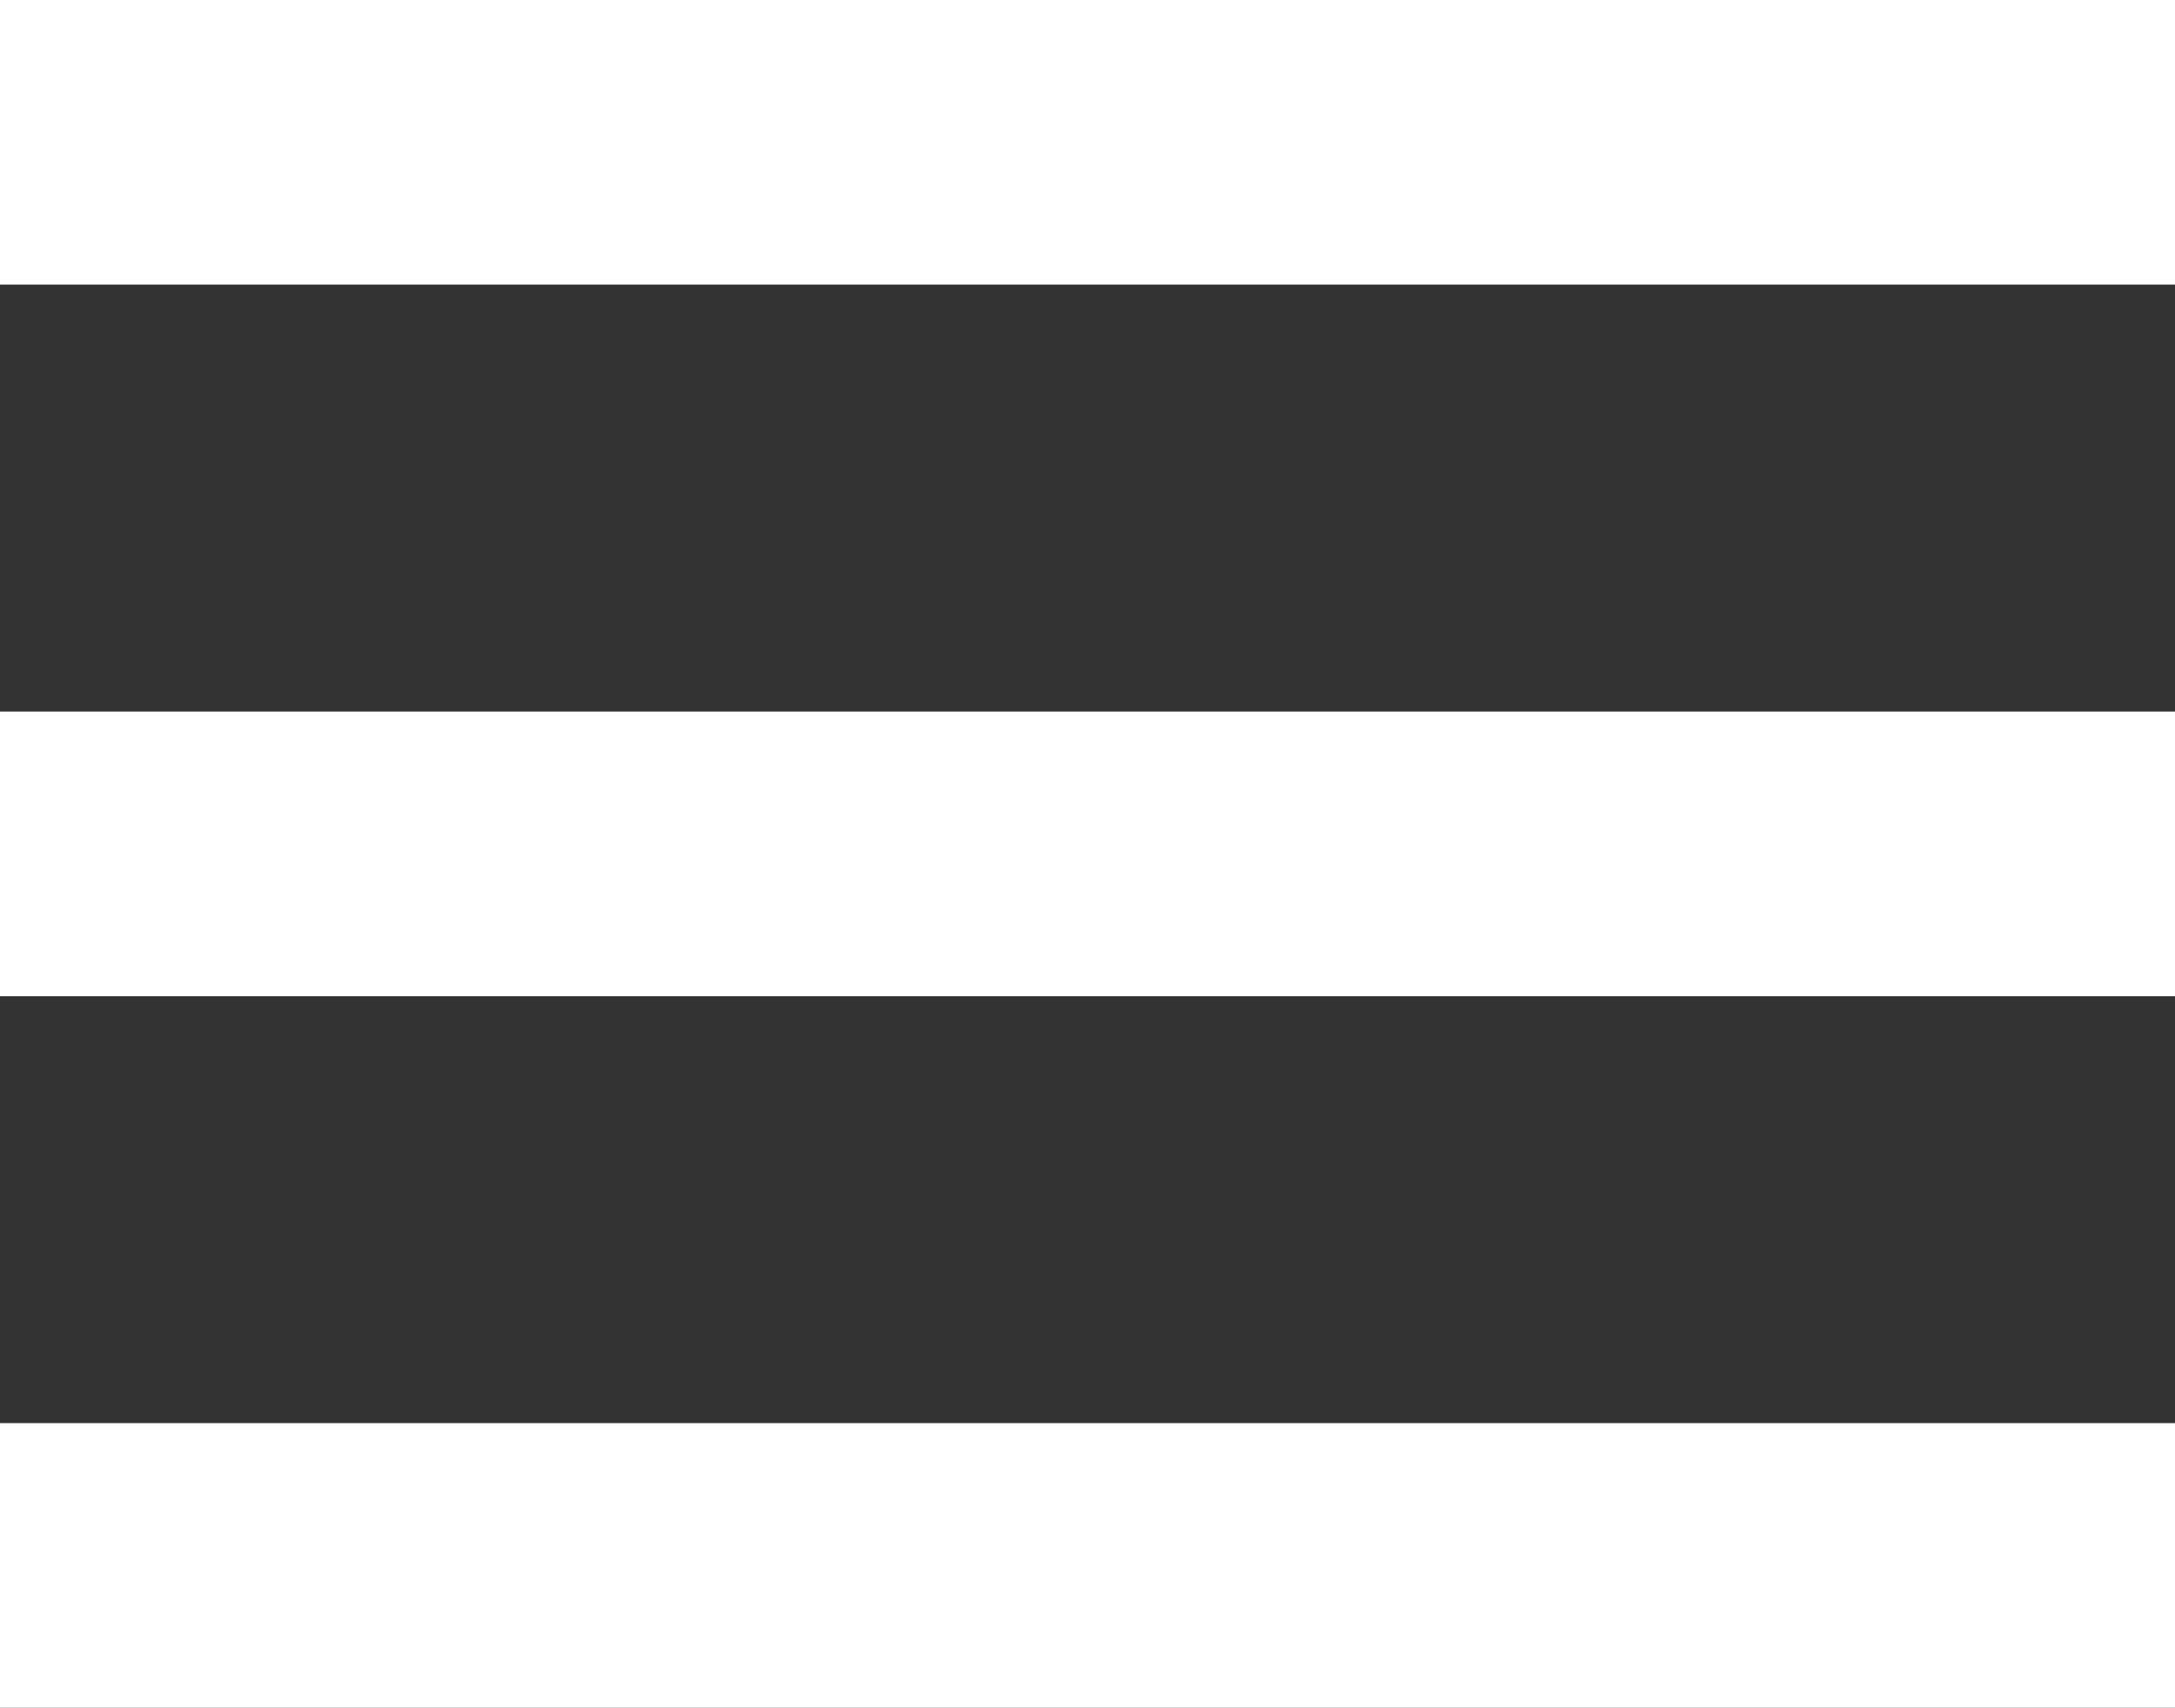
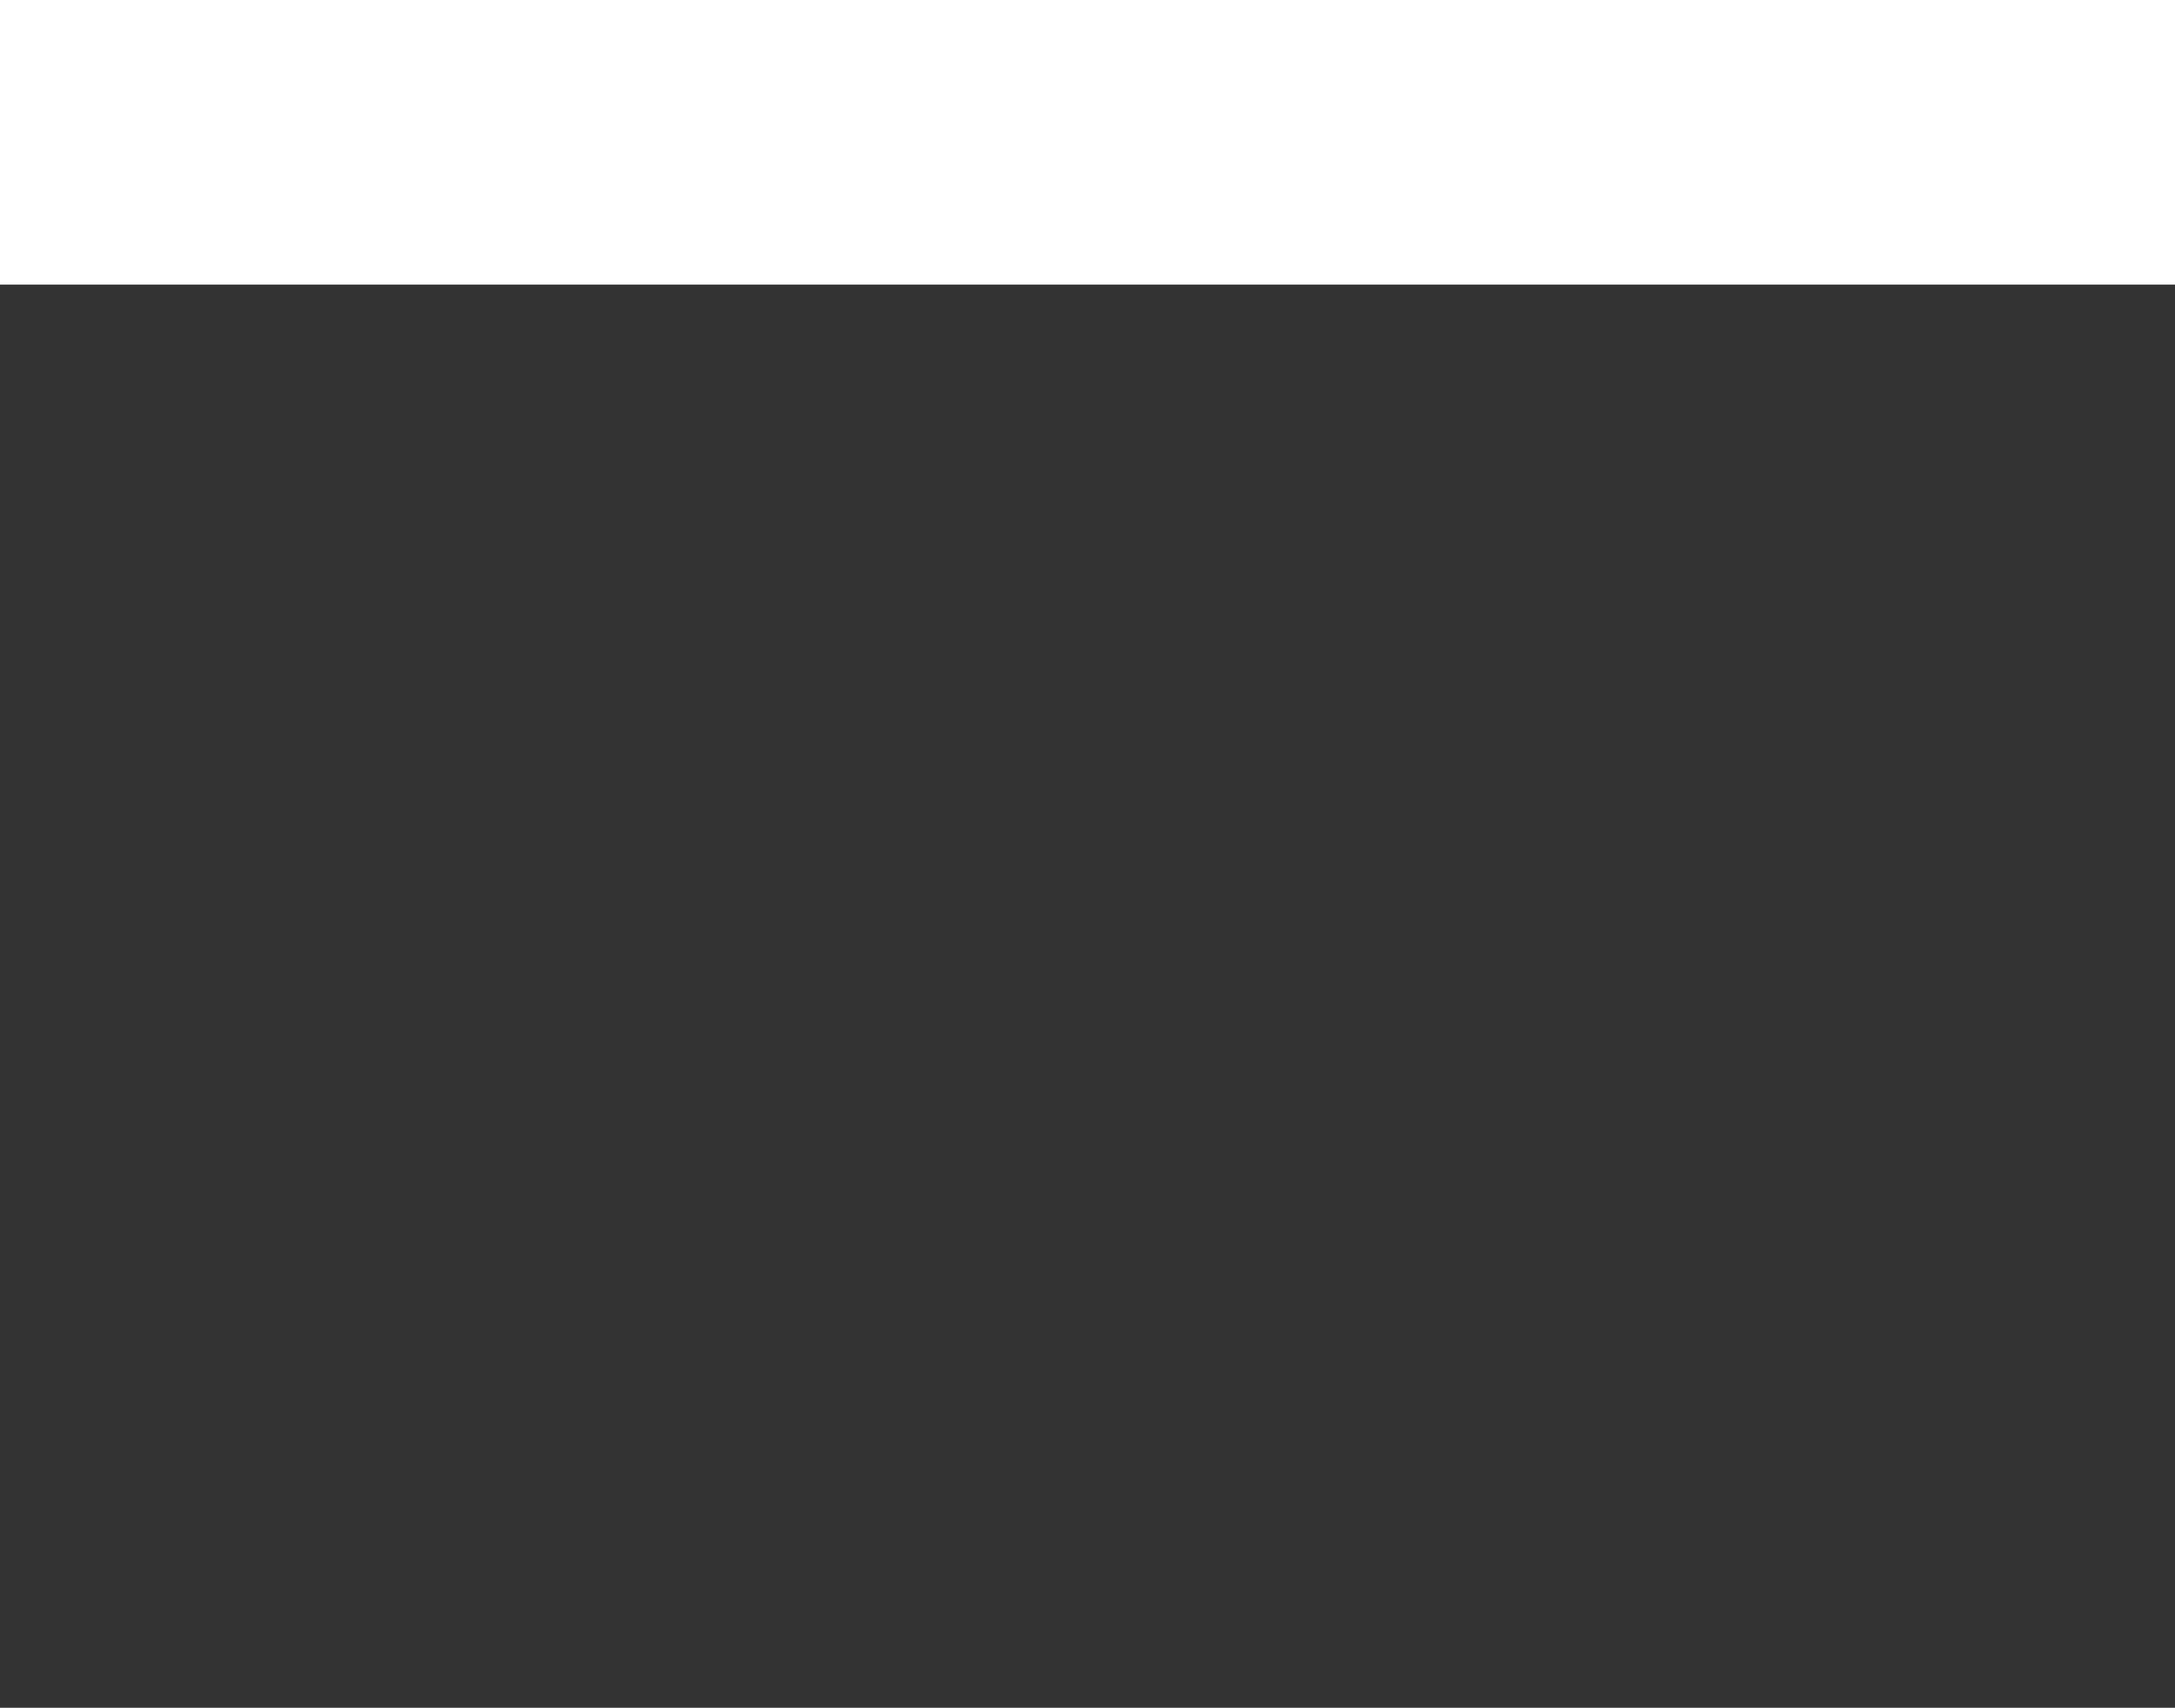
<svg xmlns="http://www.w3.org/2000/svg" width="18.342" height="14.4" viewBox="0 0 18.342 14.4">
  <rect x="0" y="0" width="18.342" height="14.4" fill="#333333" stroke="none" />
  <g transform="translate(-23.106 -80.285)">
-     <rect width="18.342" height="2.4" transform="translate(41.448 88.685) rotate(180)" fill="#fff" />
    <rect width="18.342" height="2.4" transform="translate(41.448 82.685) rotate(180)" fill="#fff" />
-     <rect width="18.342" height="2.4" transform="translate(41.448 94.685) rotate(180)" fill="#fff" />
  </g>
</svg>